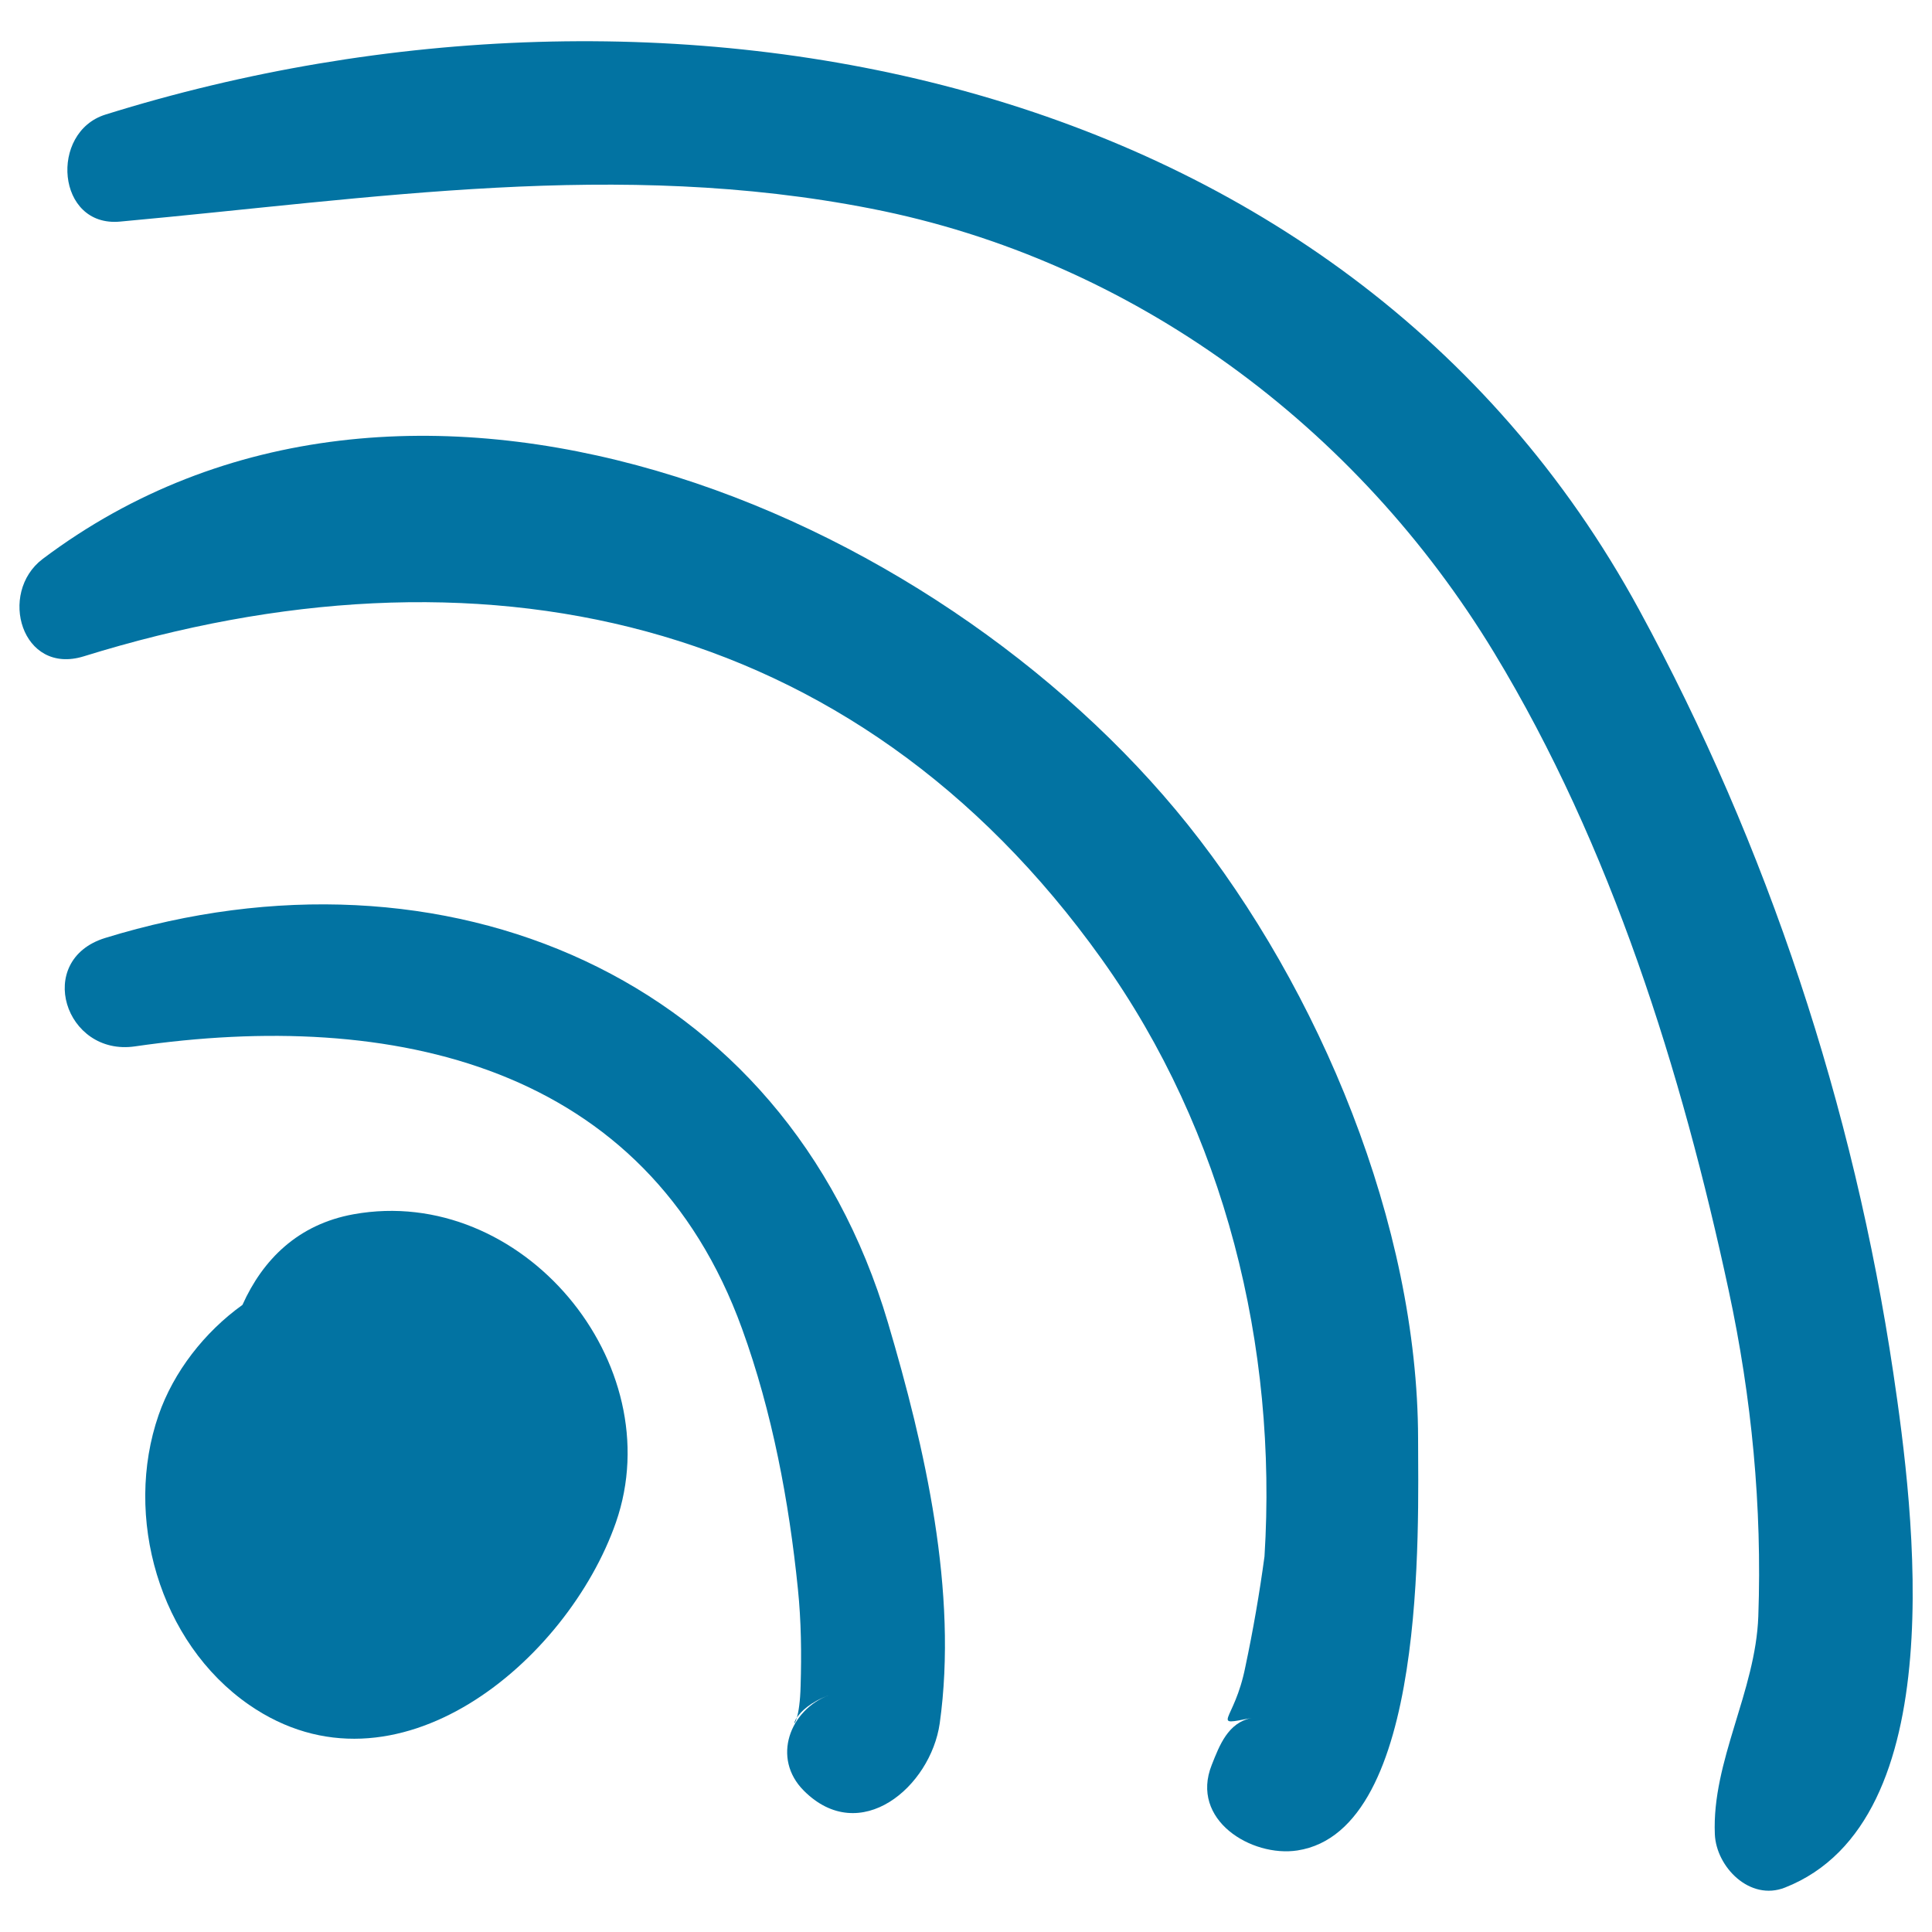
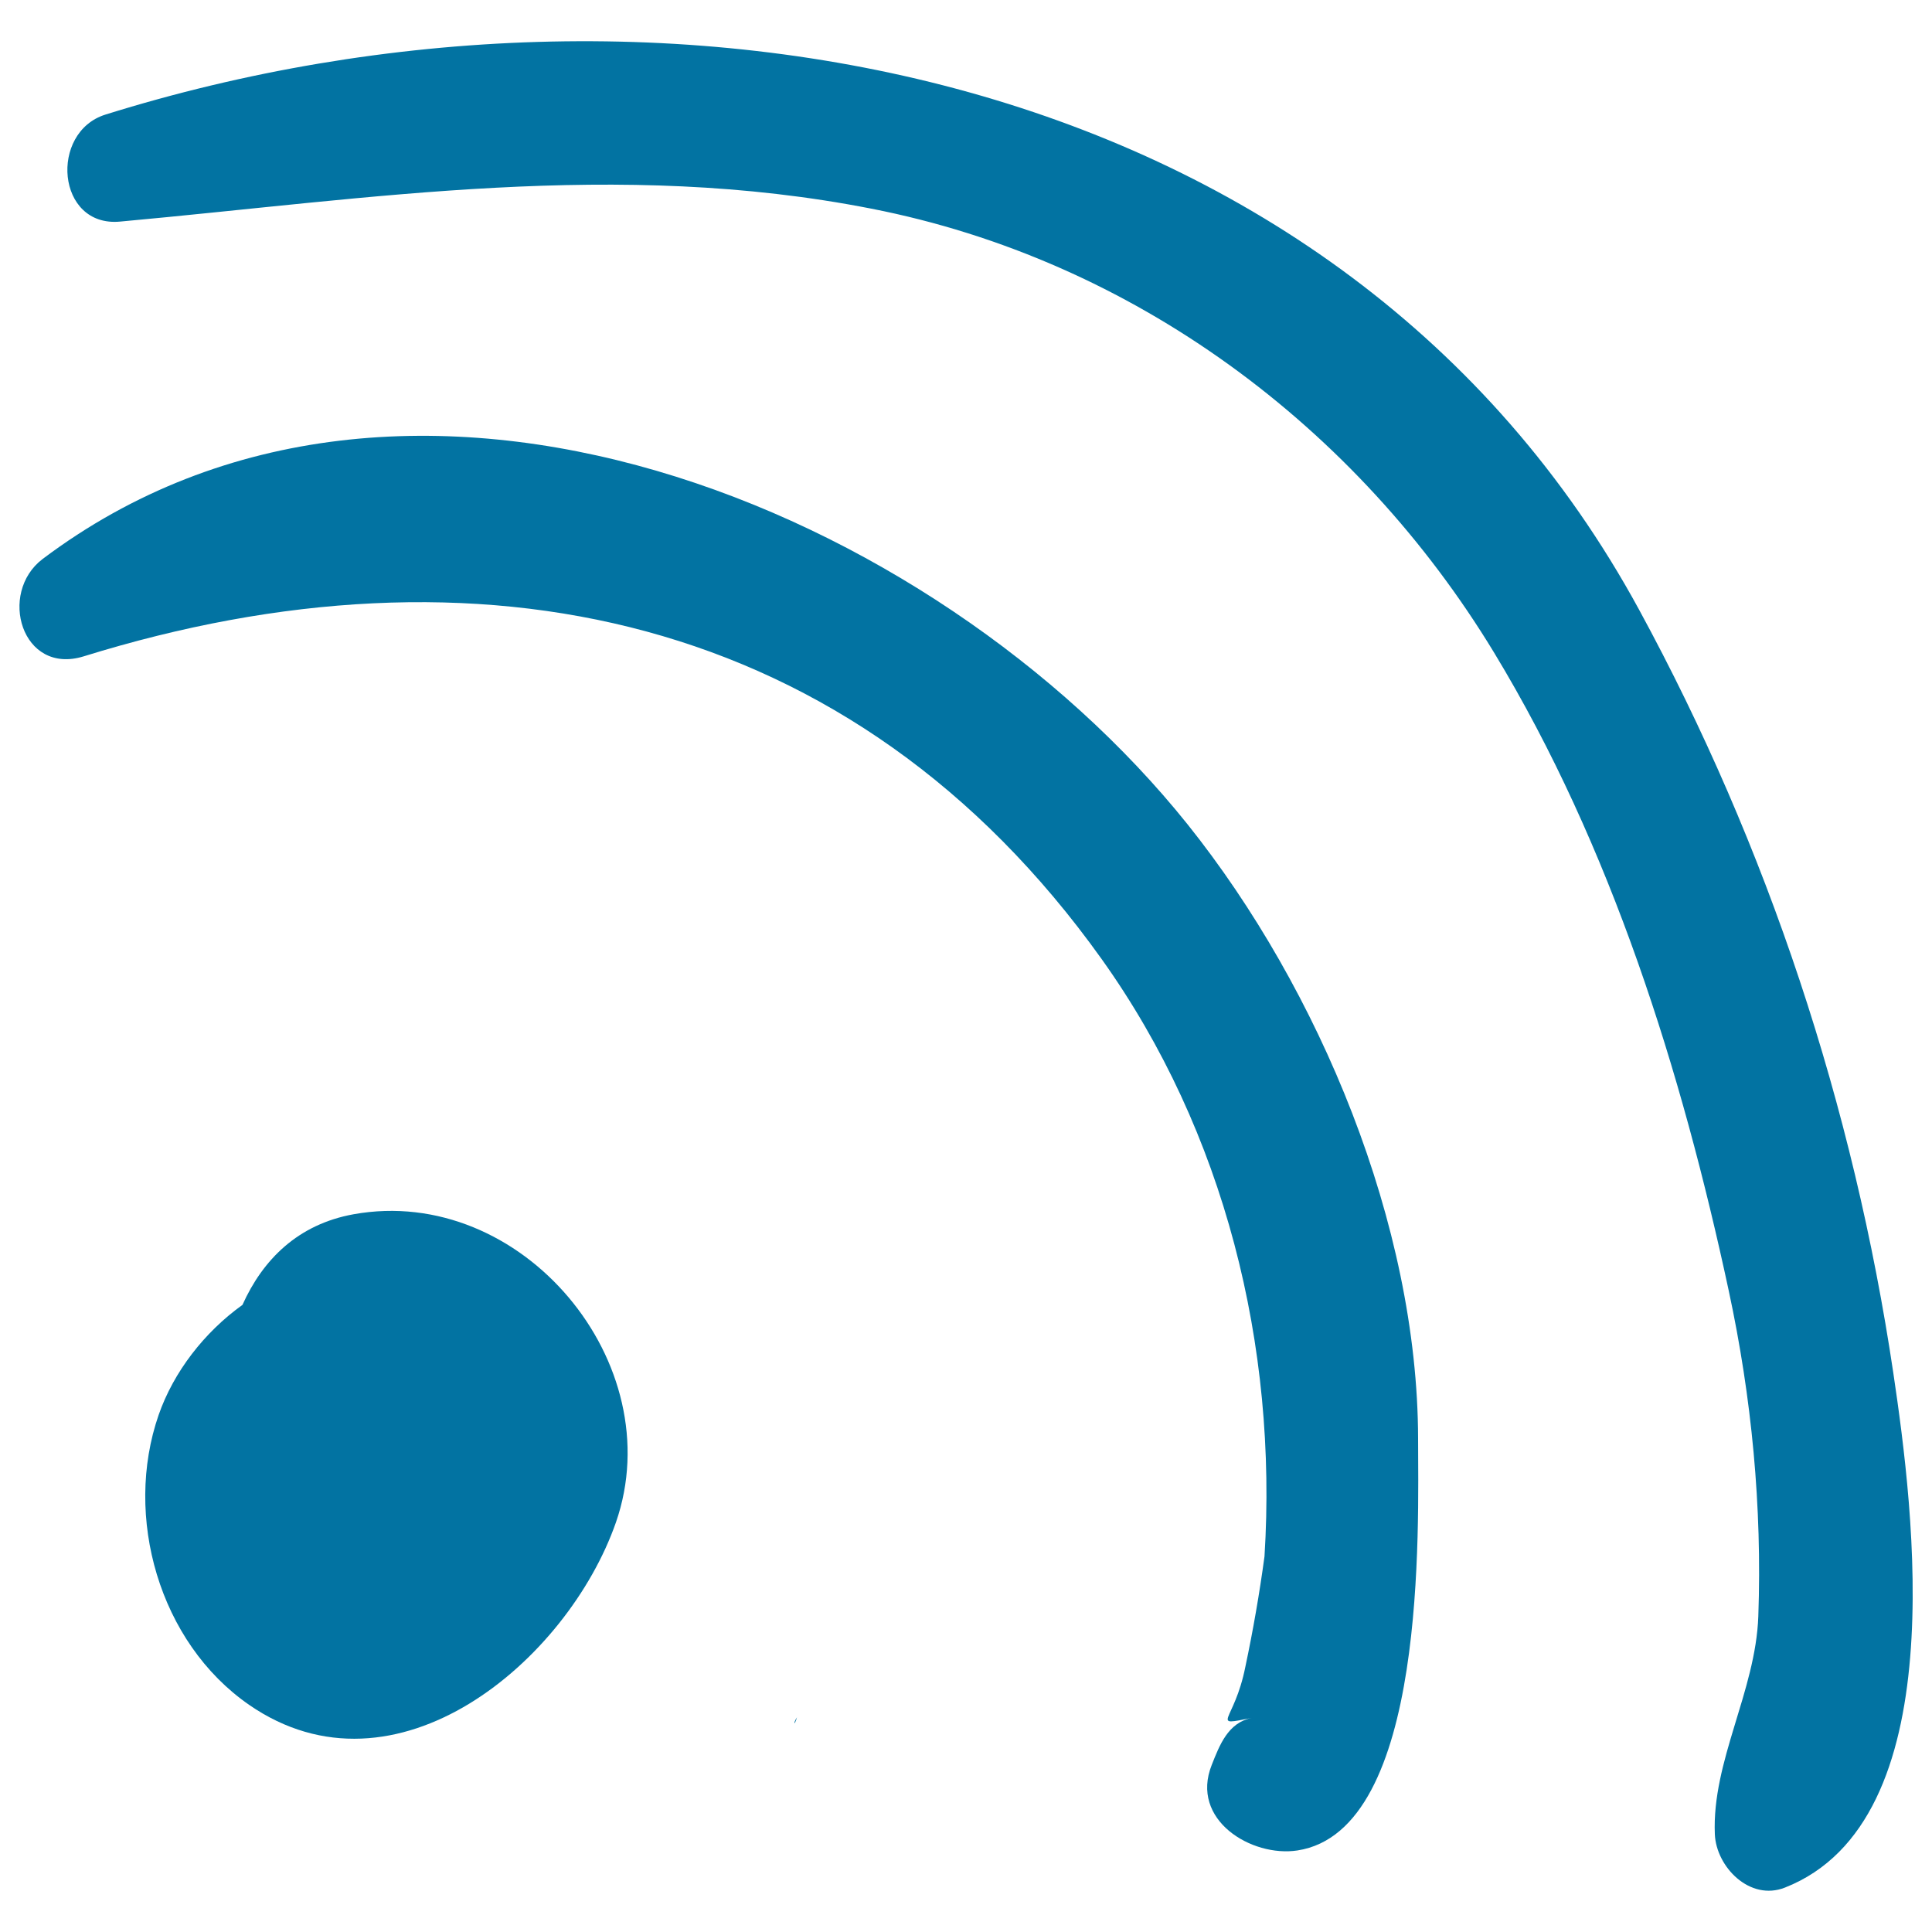
<svg xmlns="http://www.w3.org/2000/svg" viewBox="0 0 1000 1000" style="fill:#0273a2">
  <title>Rss Feed Hand Drawn Sign SVG icon</title>
  <g>
    <path d="M183,628.5c-28.8,5.2-47,23.5-57.5,46.9c-19.8,14.2-35.7,34.8-43.4,57c-18.2,52.5,0.2,117.7,46.8,150c75.9,52.5,164.8-22.6,189.9-94.4C347.4,705.7,270.1,612.8,183,628.5z" />
    <g>
-       <path d="M459.6,684.6c-53.3-180-230.1-253.1-405.2-199.1c-36.8,11.4-20.8,61.4,15.5,56.1c133.4-19.4,264.7,9.5,314.2,146.2c15.6,43,24.3,89.3,28.9,134.7c1.7,16.6,1.9,33.3,1.4,50c-0.2,8.4-1.1,13.6-1.9,16.5c2-3.1,6.8-7.9,16.6-11.6c-20.3,7.6-29.8,32.6-13.1,49.4c29.2,29.3,65.7-2,70.4-34.8C495.9,824,478.8,749.4,459.6,684.6z" />
      <path d="M412.5,888.9C410.3,892.3,411.2,893.5,412.5,888.9L412.5,888.9z" />
    </g>
    <path d="M734,744.6c-0.2-110.6-51-232.5-119.3-317.9C483.8,263.2,210,147.9,22.1,289.3c-23.3,17.6-10.9,60.4,21.3,50.4c202.8-63,398.1-23.5,526.8,156.7c63.9,89.5,91.1,200.7,84.3,309.2c-2.6,19.2-5.9,38.2-9.9,57.1c-5.8,29.2-18.9,30.8,3.3,26.5c-12.3,2.4-16.7,14.2-20.7,24.3c-11.4,28.5,20.6,47.9,44.3,44.3C739,947.5,734,789.9,734,744.6z" />
    <path d="M980,710.8C959.5,573,915,438,848.4,315.6C694.7,33.1,342.2-30.6,54.6,59.3c-29.2,9.1-25.4,58.4,7.5,55.4c131.4-12,257.4-32.5,388.9-6.7c135.5,26.5,251.4,112.8,322.4,229.9c60.6,100,97,216.6,121.4,330.2c11.9,55.4,17.3,111.8,15.3,168.5c-1.4,38.9-24.1,75-22.5,112.8c0.7,16.9,18.1,34.8,36.3,27.6C1011.3,942.6,990.6,782.3,980,710.8z" />
  </g>
</svg>